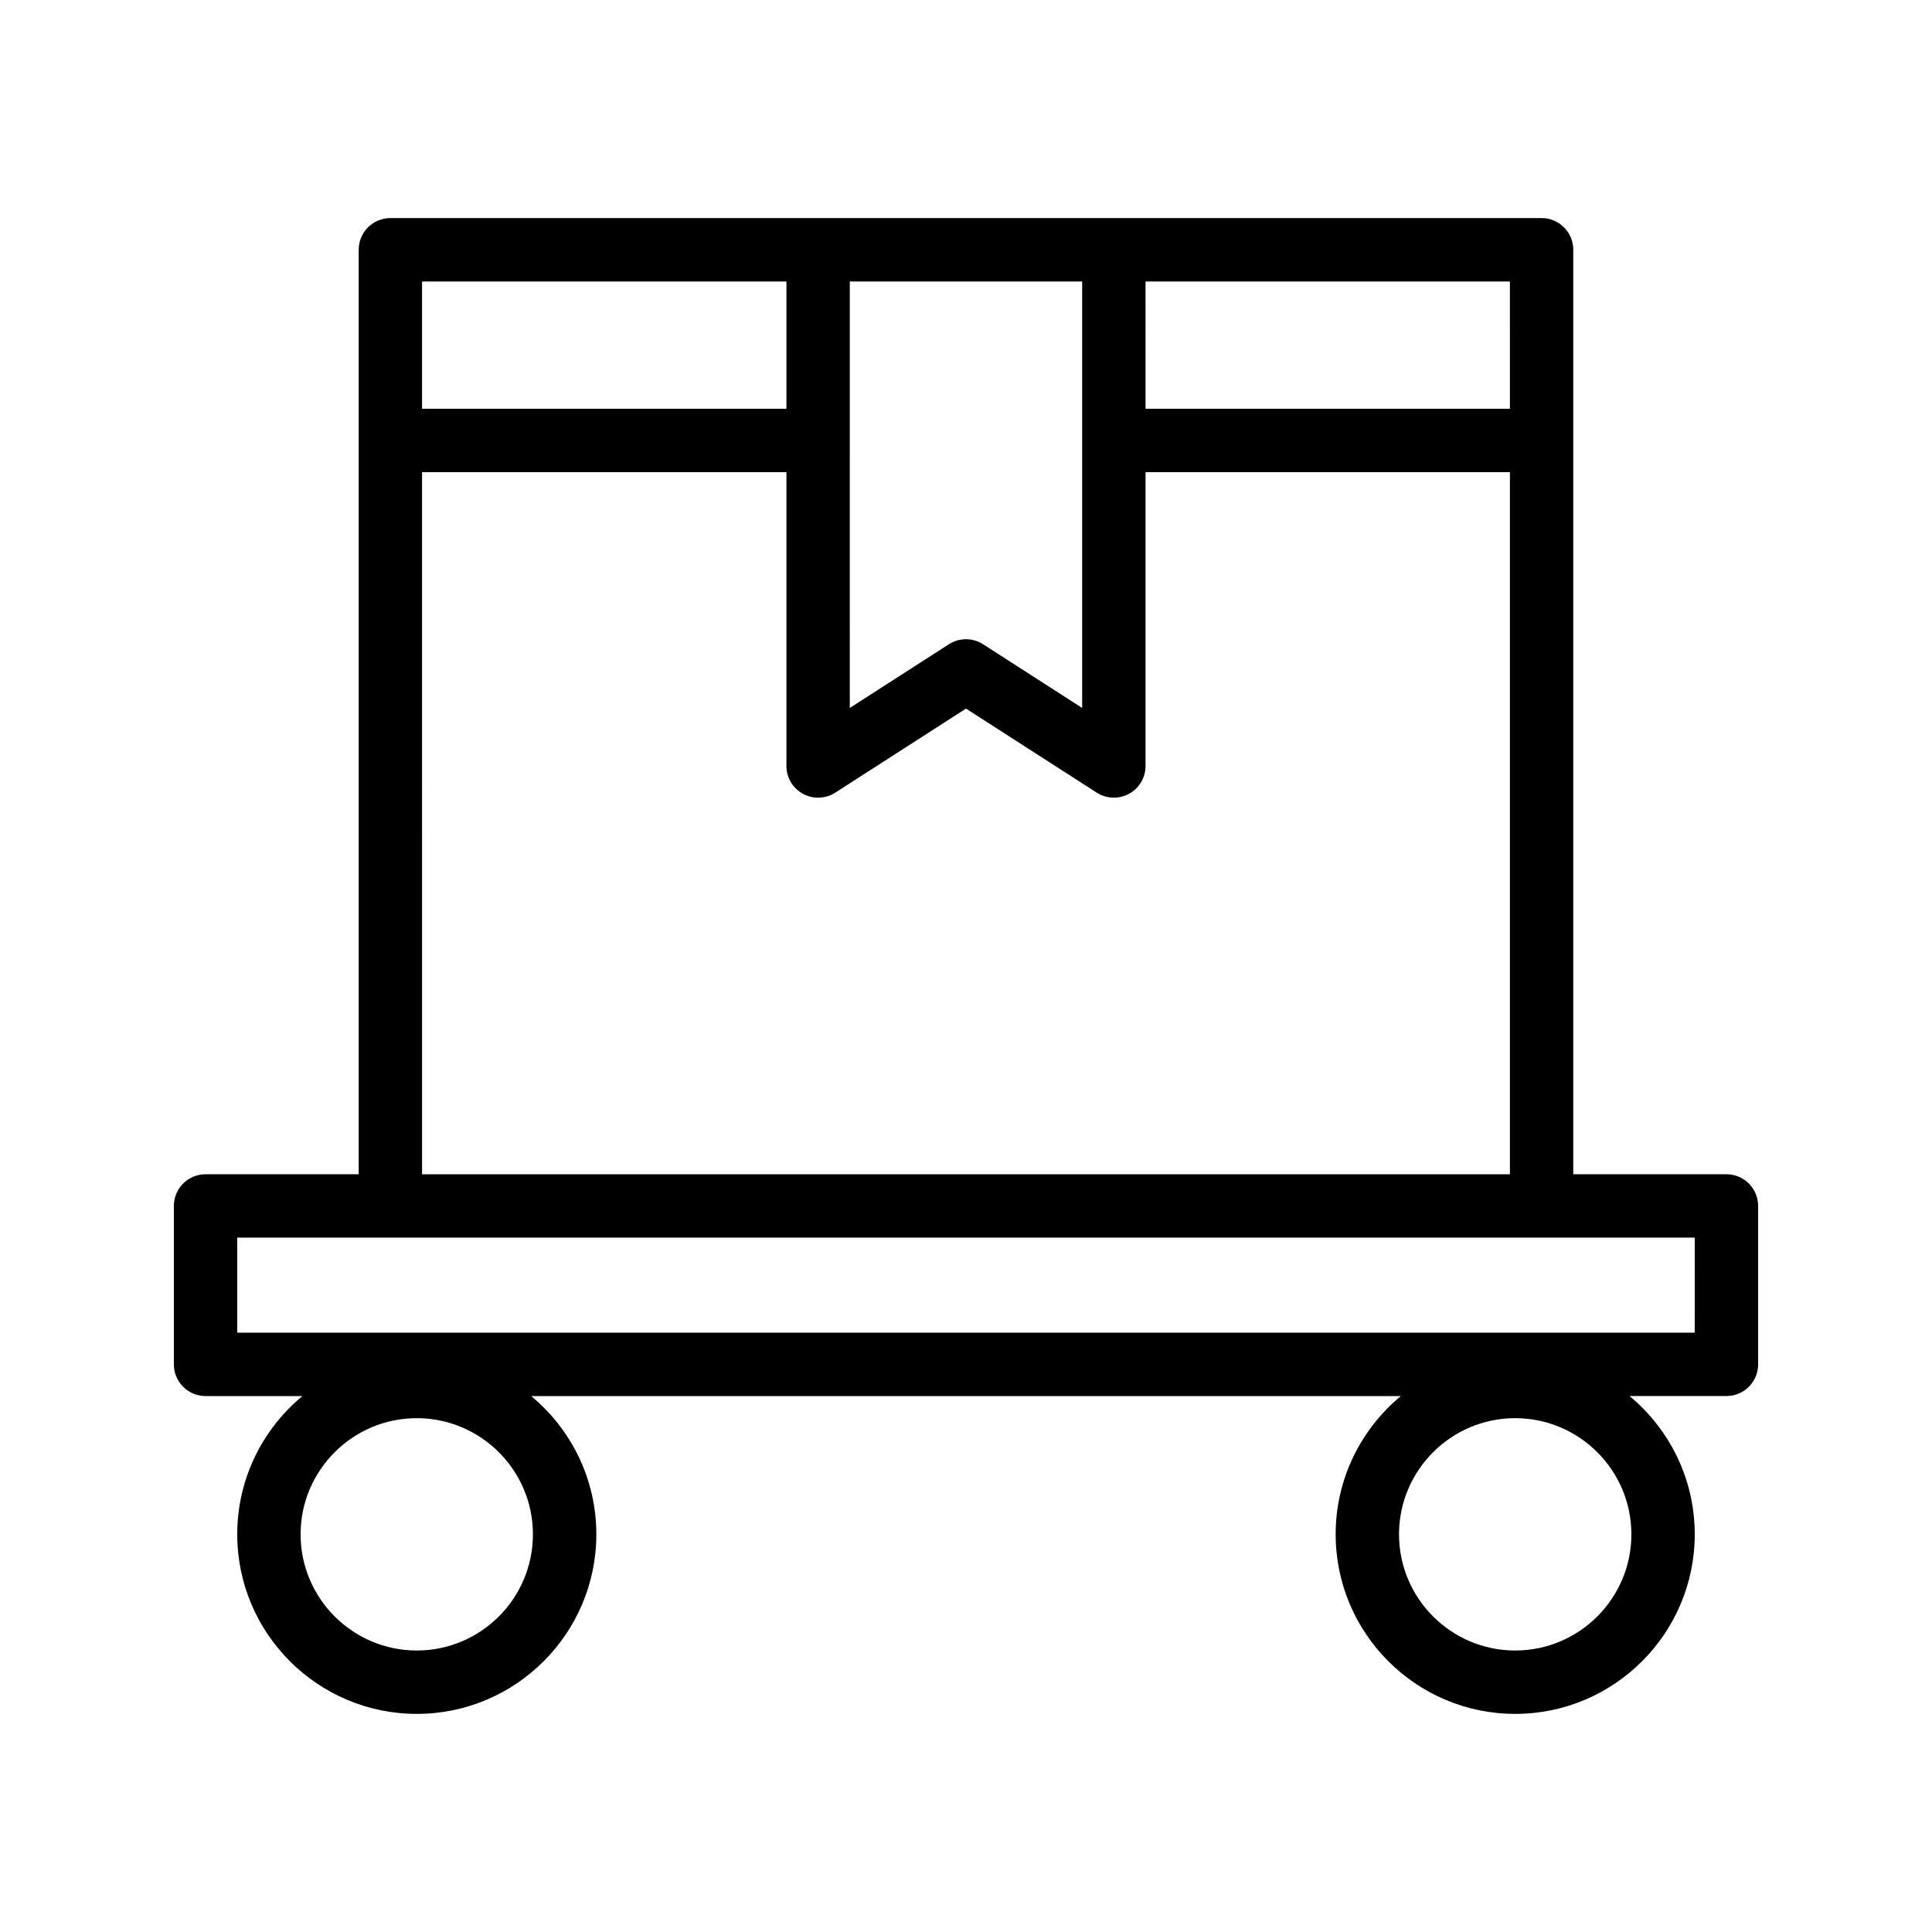
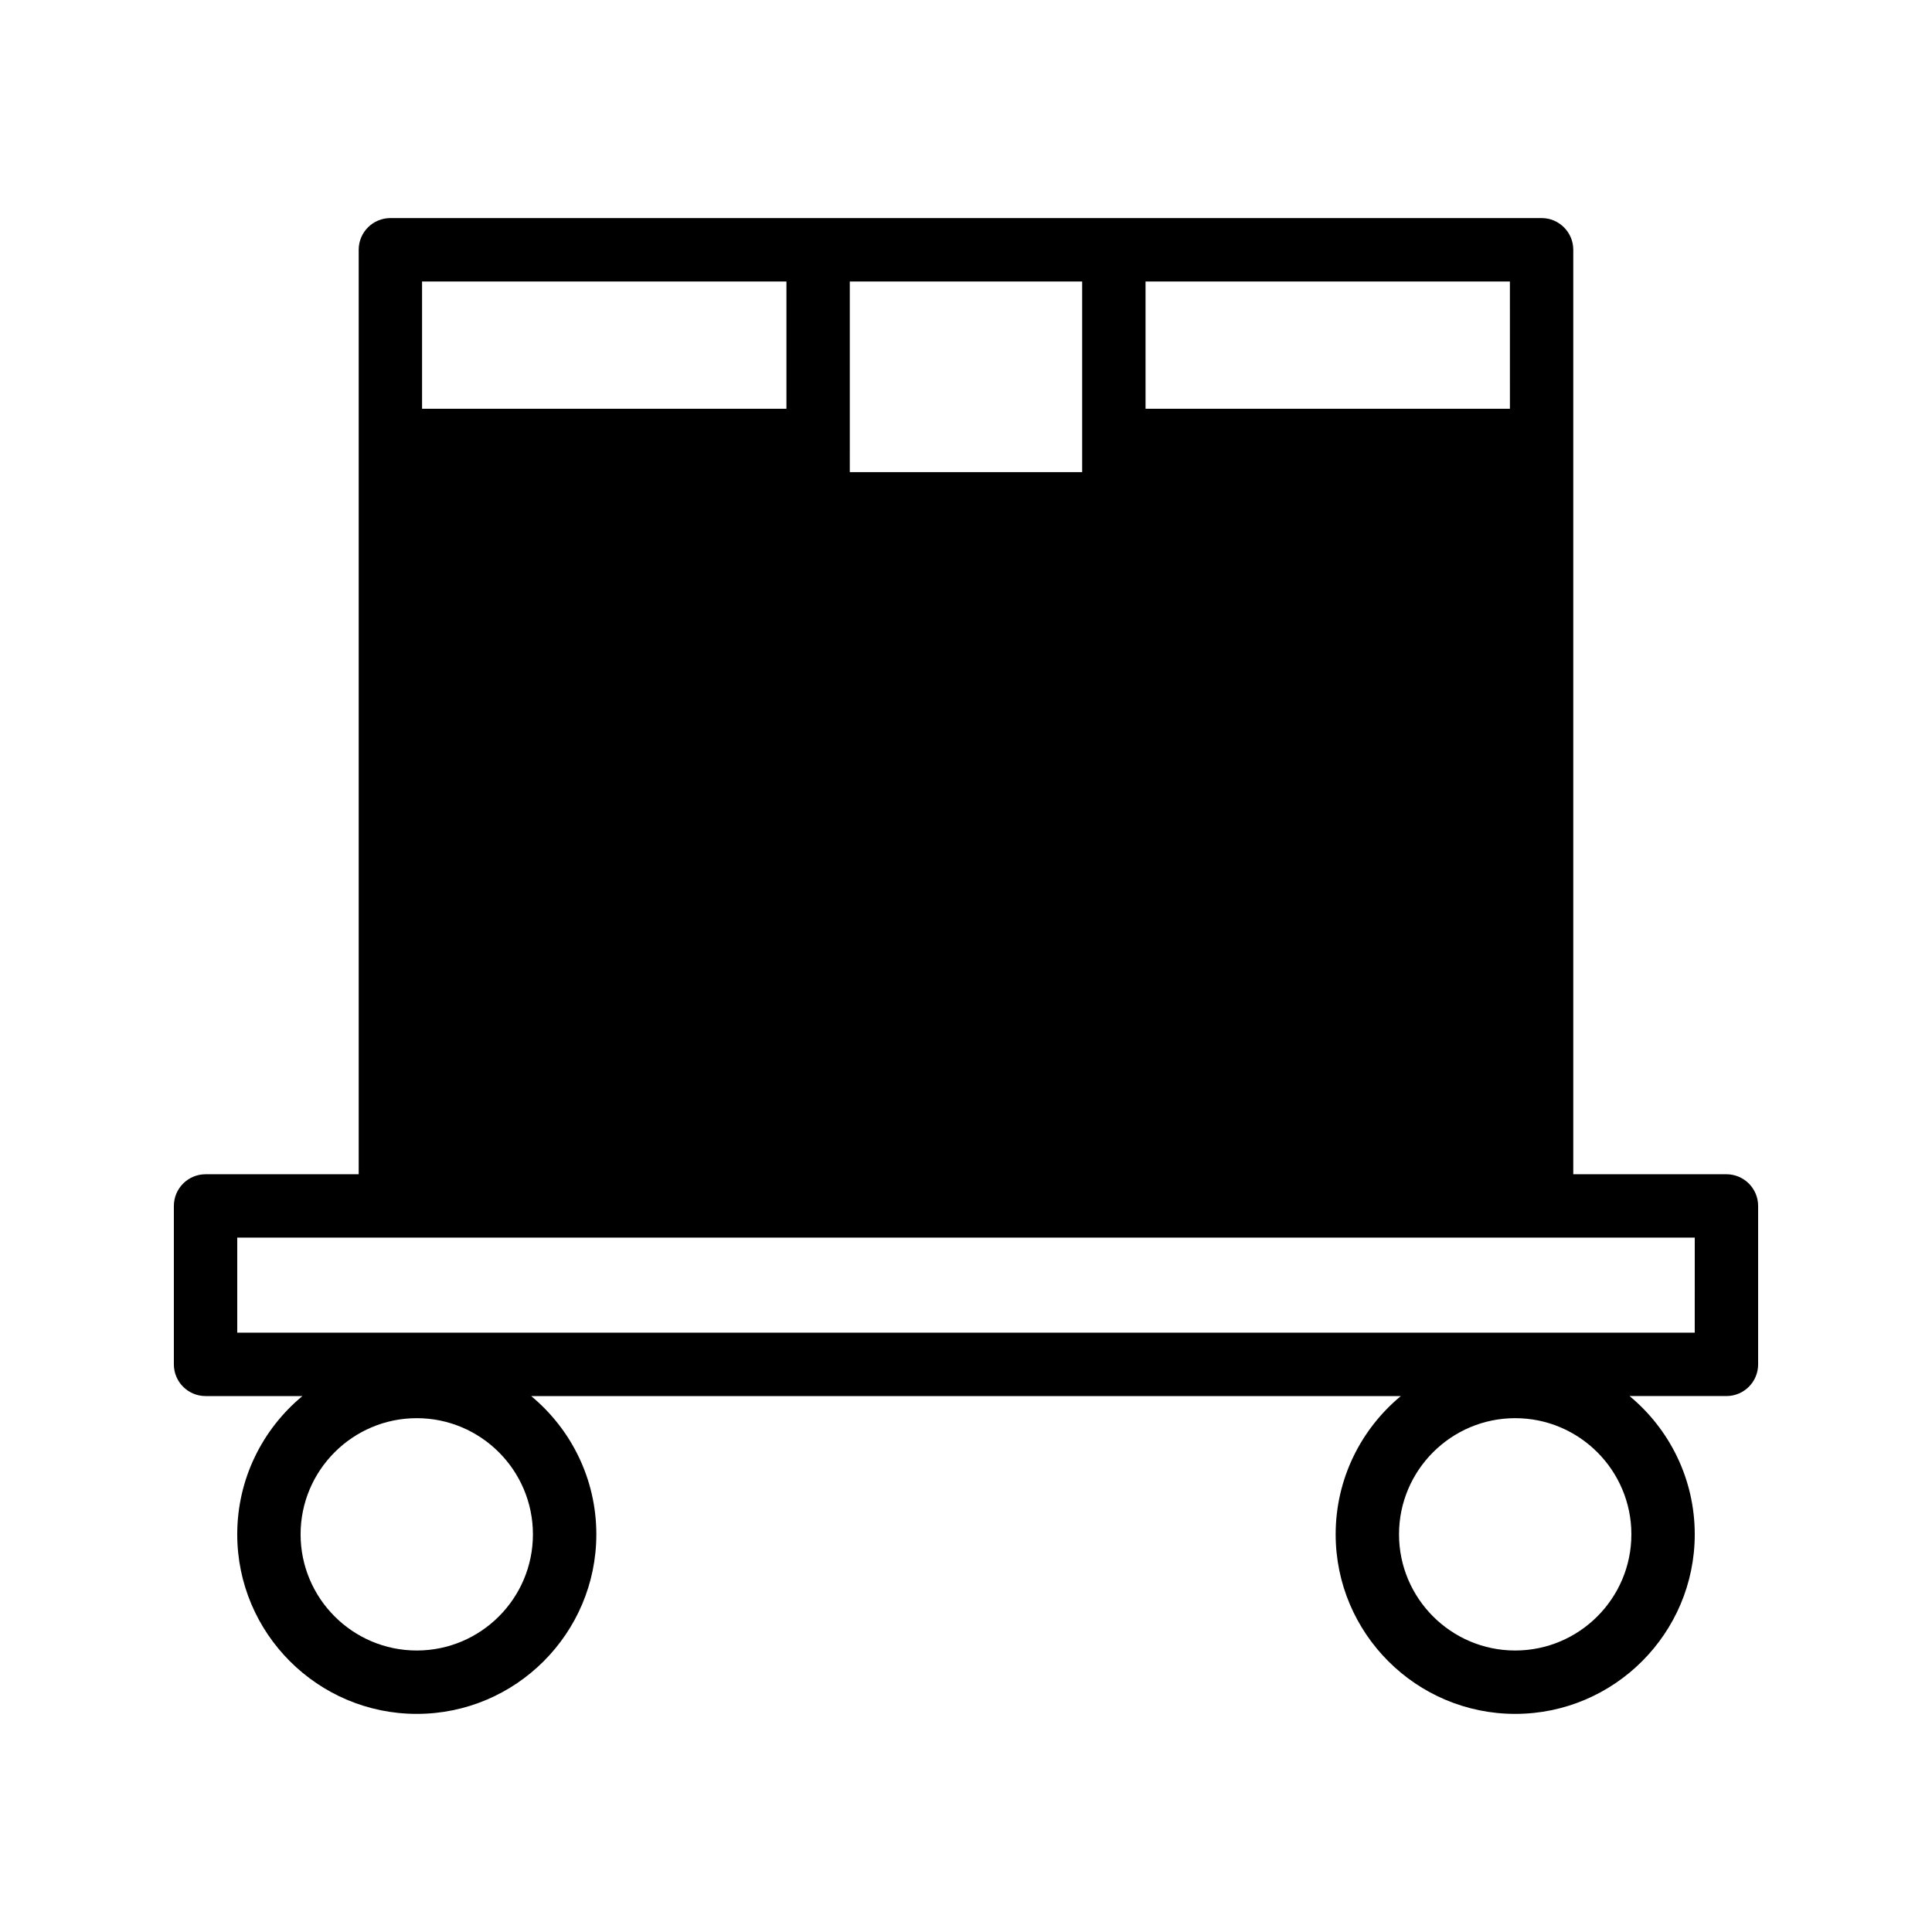
<svg xmlns="http://www.w3.org/2000/svg" fill="#000000" width="800px" height="800px" version="1.1" viewBox="144 144 512 512">
-   <path d="m601.52 455.19h-40.586v-245c0-4.637-3.758-8.398-8.398-8.398h-305.08c-4.637 0-8.398 3.758-8.398 8.398v245h-40.582c-4.637 0-8.398 3.758-8.398 8.398v41.984c0 4.637 3.758 8.398 8.398 8.398h25.668c-10.543 8.734-17.273 21.918-17.273 36.645 0 26.234 21.344 47.582 47.582 47.582 26.234 0 47.582-21.344 47.582-47.582 0-14.727-6.731-27.91-17.27-36.645h230.47c-10.543 8.734-17.27 21.918-17.27 36.645 0 26.234 21.344 47.582 47.582 47.582 26.234-0.004 47.578-21.348 47.578-47.582 0-14.727-6.731-27.91-17.273-36.645l25.672-0.004c4.637 0 8.398-3.758 8.398-8.398v-41.984c-0.004-4.633-3.762-8.395-8.398-8.395zm-347.07 126.21c-16.977 0-30.789-13.812-30.789-30.785 0-16.973 13.812-30.785 30.785-30.785 16.973 0 30.785 13.812 30.785 30.785 0.004 16.973-13.809 30.785-30.781 30.785zm291.09 0c-16.973 0-30.785-13.812-30.785-30.785 0-16.973 13.812-30.785 30.785-30.785 16.98-0.004 30.793 13.809 30.793 30.785 0 16.973-13.812 30.785-30.793 30.785zm-1.395-329.07h-96.562l-0.004-33.734h96.562zm-113.36-33.734v113.02l-26.246-16.875c-2.773-1.781-6.316-1.781-9.082 0l-26.254 16.875 0.004-113.02zm-78.371 0v33.734h-96.562v-33.734zm-96.562 50.527h96.562v77.871c0 3.07 1.676 5.898 4.375 7.371 1.254 0.688 2.641 1.027 4.023 1.027 1.582 0 3.16-0.445 4.539-1.332l34.648-22.273 34.641 22.27c2.582 1.656 5.871 1.773 8.566 0.309 2.699-1.473 4.375-4.301 4.375-7.371v-77.871h96.562v186.07h-288.29zm337.27 228.05h-386.25v-25.191h345.67l40.586 0.004z" />
+   <path d="m601.52 455.19h-40.586v-245c0-4.637-3.758-8.398-8.398-8.398h-305.08c-4.637 0-8.398 3.758-8.398 8.398v245h-40.582c-4.637 0-8.398 3.758-8.398 8.398v41.984c0 4.637 3.758 8.398 8.398 8.398h25.668c-10.543 8.734-17.273 21.918-17.273 36.645 0 26.234 21.344 47.582 47.582 47.582 26.234 0 47.582-21.344 47.582-47.582 0-14.727-6.731-27.91-17.27-36.645h230.47c-10.543 8.734-17.27 21.918-17.27 36.645 0 26.234 21.344 47.582 47.582 47.582 26.234-0.004 47.578-21.348 47.578-47.582 0-14.727-6.731-27.91-17.273-36.645l25.672-0.004c4.637 0 8.398-3.758 8.398-8.398v-41.984c-0.004-4.633-3.762-8.395-8.398-8.395zm-347.07 126.21c-16.977 0-30.789-13.812-30.789-30.785 0-16.973 13.812-30.785 30.785-30.785 16.973 0 30.785 13.812 30.785 30.785 0.004 16.973-13.809 30.785-30.781 30.785zm291.09 0c-16.973 0-30.785-13.812-30.785-30.785 0-16.973 13.812-30.785 30.785-30.785 16.98-0.004 30.793 13.809 30.793 30.785 0 16.973-13.812 30.785-30.793 30.785zm-1.395-329.07h-96.562l-0.004-33.734h96.562zm-113.36-33.734v113.02l-26.246-16.875c-2.773-1.781-6.316-1.781-9.082 0l-26.254 16.875 0.004-113.02zm-78.371 0v33.734h-96.562v-33.734zm-96.562 50.527h96.562v77.871c0 3.07 1.676 5.898 4.375 7.371 1.254 0.688 2.641 1.027 4.023 1.027 1.582 0 3.16-0.445 4.539-1.332l34.648-22.273 34.641 22.27c2.582 1.656 5.871 1.773 8.566 0.309 2.699-1.473 4.375-4.301 4.375-7.371v-77.871h96.562h-288.29zm337.27 228.05h-386.25v-25.191h345.67l40.586 0.004z" />
</svg>